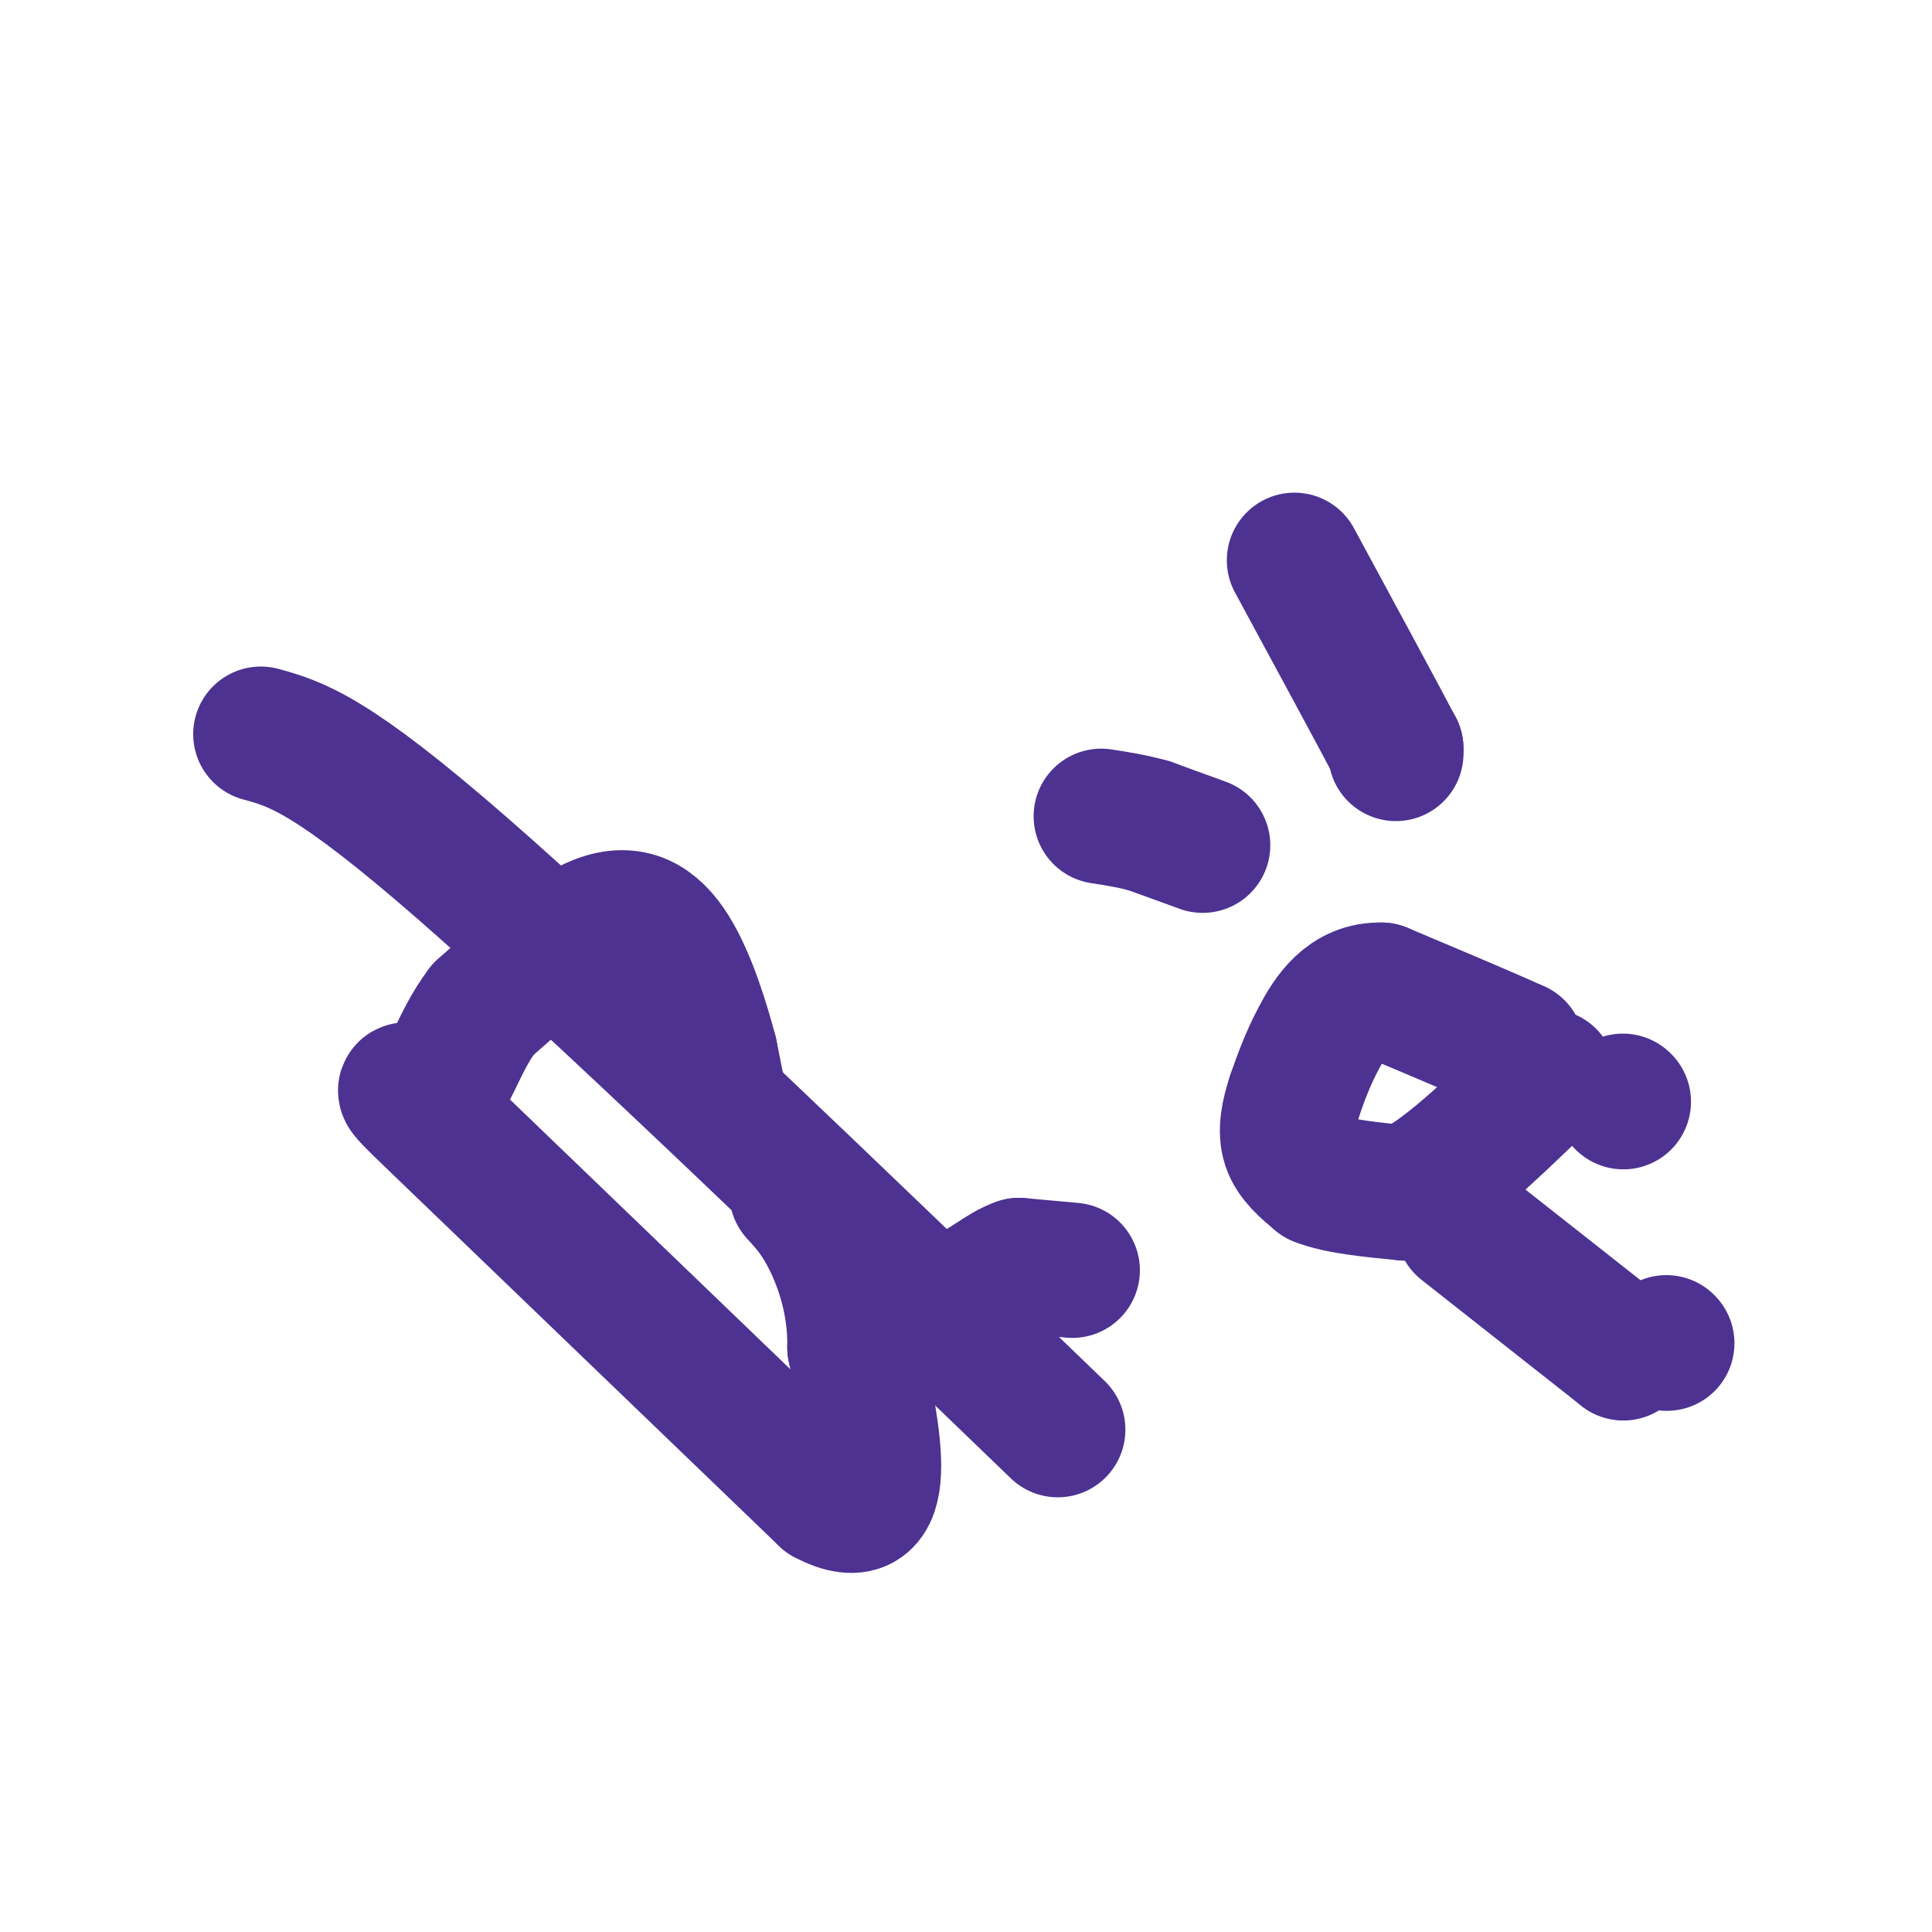
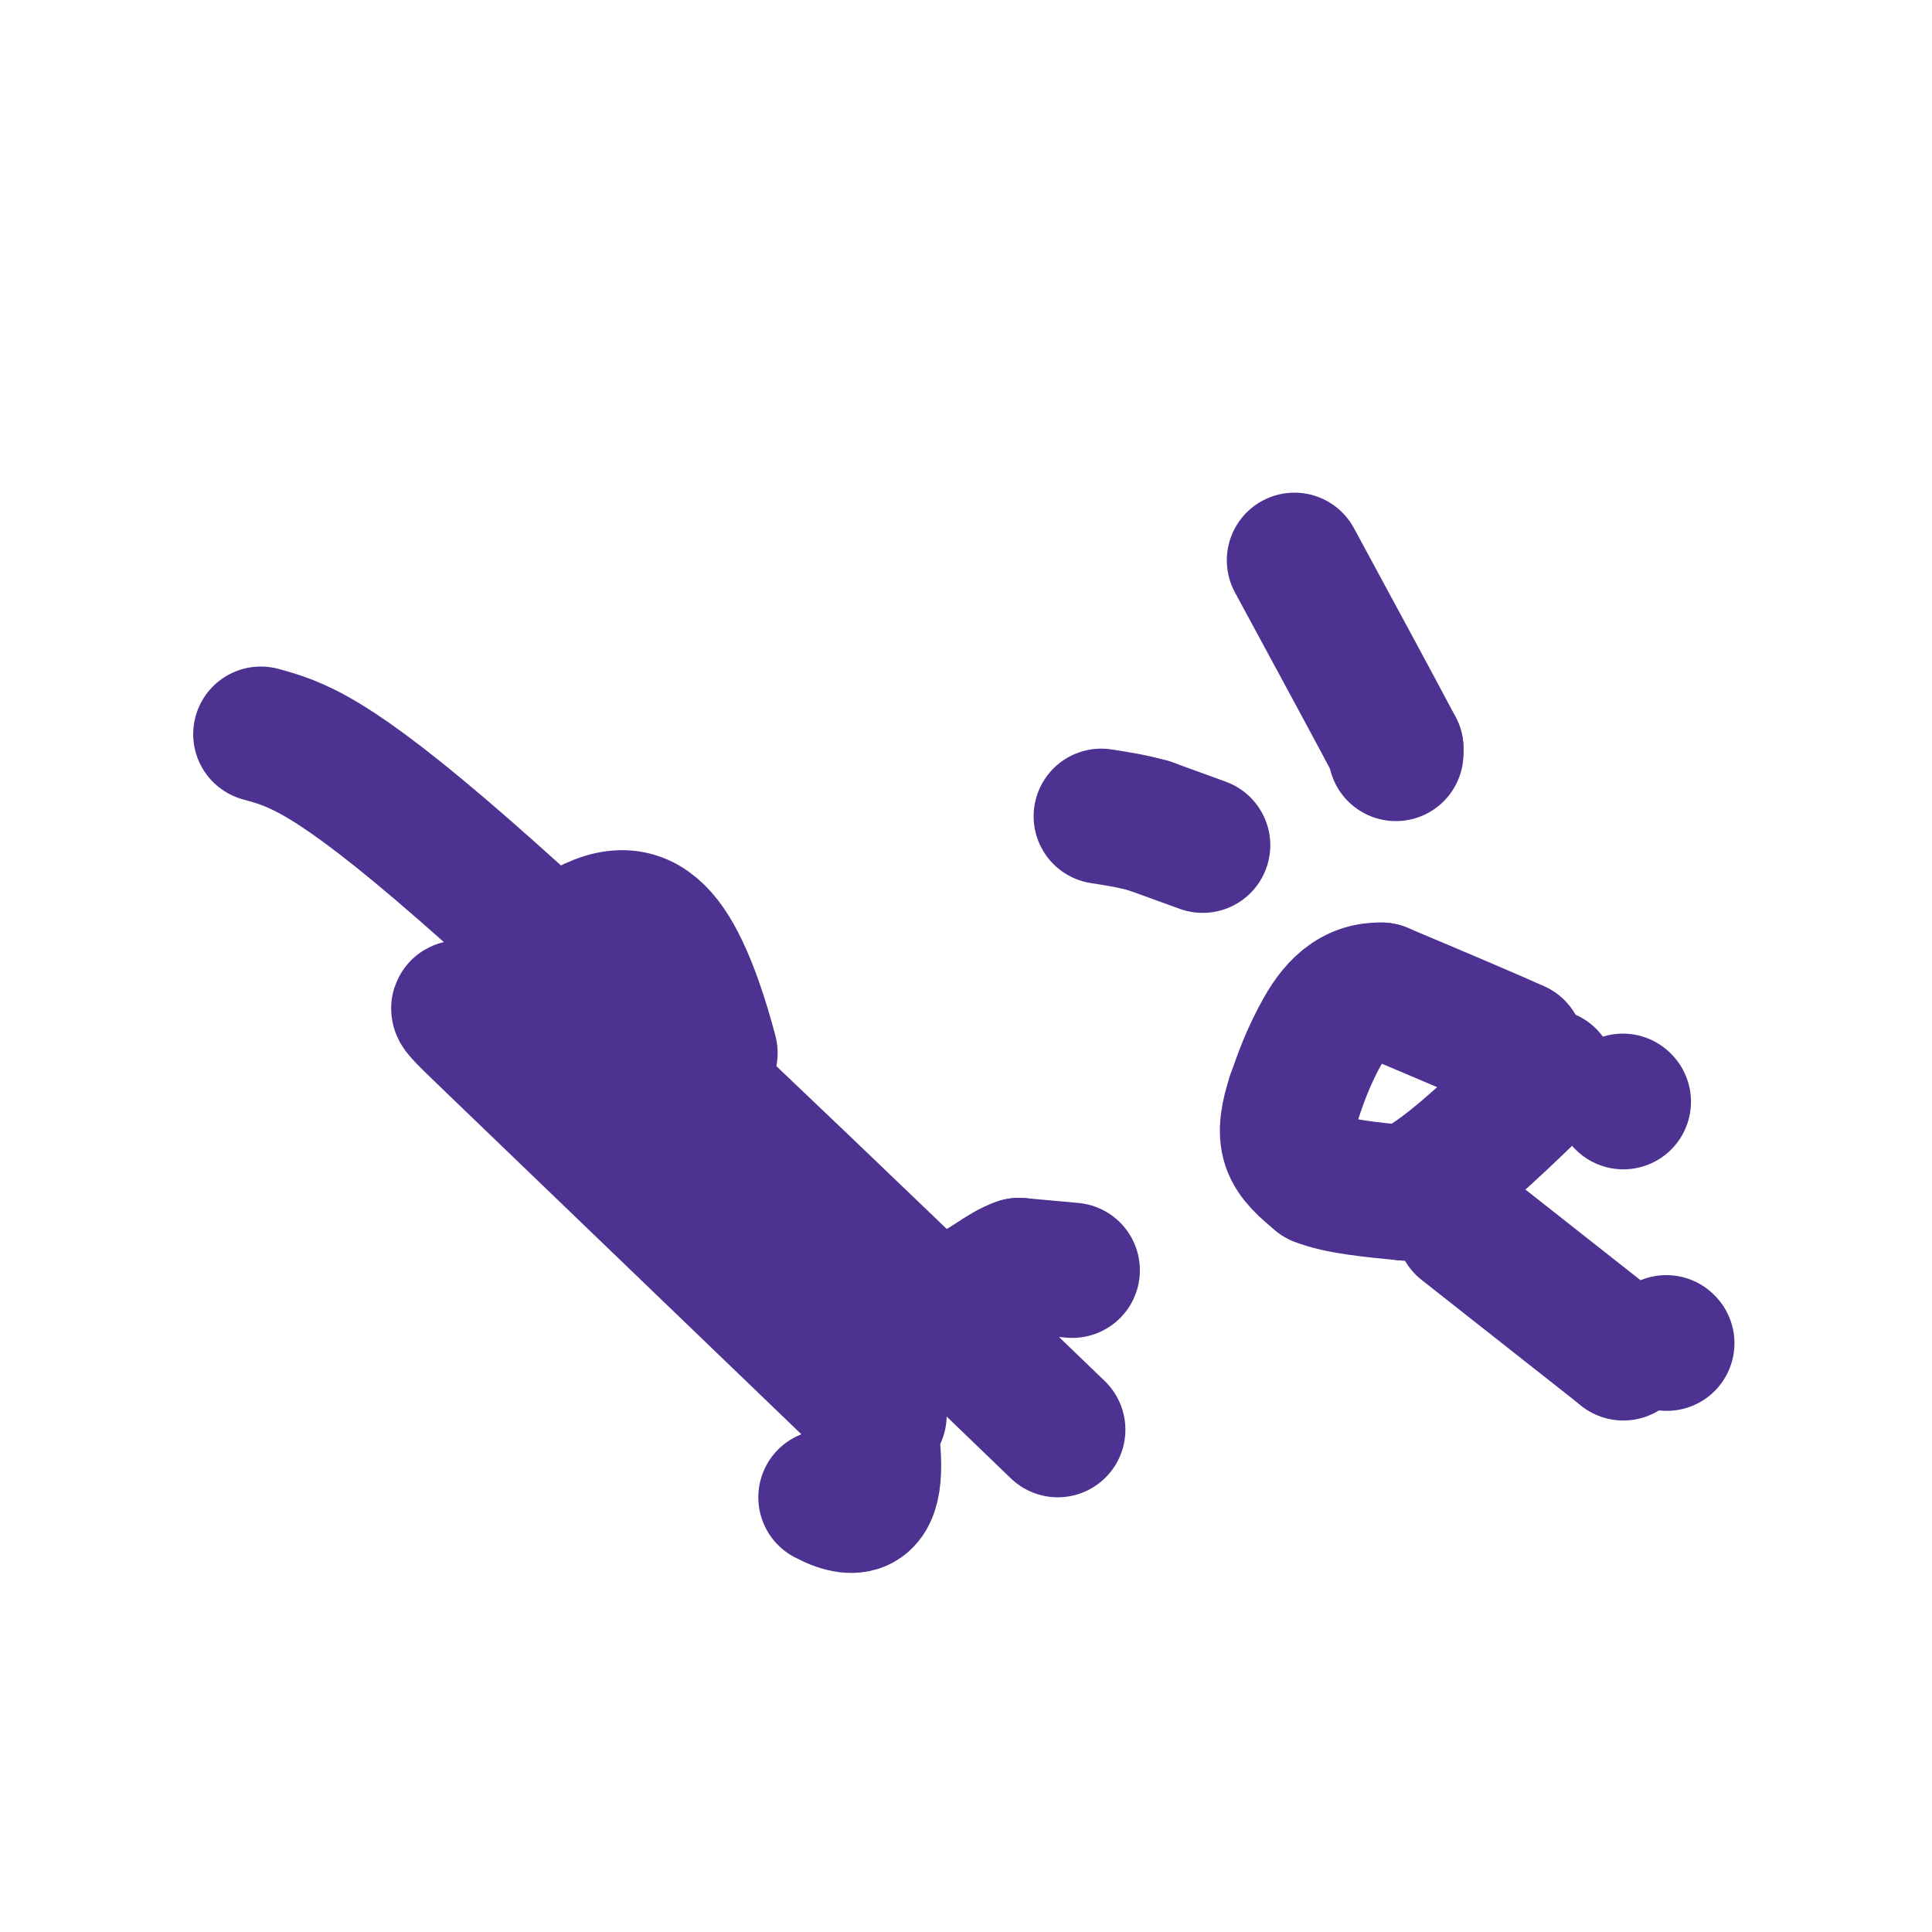
<svg xmlns="http://www.w3.org/2000/svg" viewBox="0 0 400 400" version="1.1">
  <g fill="none" stroke="#4d3292" stroke-width="28" stroke-linecap="round" stroke-linejoin="round">
    <path d="M289,156c0.000,0.000 0.000,-1.000 0,-1" />
    <path d="M289,155c-3.500,-6.667 -12.250,-22.833 -21,-39" />
    <path d="M249,175c0.000,0.000 -11.000,-4.000 -11,-4" />
    <path d="M238,171c-3.500,-1.000 -6.750,-1.500 -10,-2" />
    <path d="M222,263c0.000,0.000 -11.000,-1.000 -11,-1" />
    <path d="M211,262c-3.578,1.178 -7.022,4.622 -11,6c-3.978,1.378 -8.489,0.689 -13,0" />
    <path d="M314,218c0.000,0.000 0.000,-1.000 0,-1" />
    <path d="M314,217c-4.667,-2.167 -16.333,-7.083 -28,-12" />
    <path d="M286,205c-7.022,-0.178 -10.578,5.378 -13,10c-2.422,4.622 -3.711,8.311 -5,12" />
    <path d="M268,227c-1.267,3.778 -1.933,7.222 -1,10c0.933,2.778 3.467,4.889 6,7" />
    <path d="M273,244c4.000,1.667 11.000,2.333 18,3" />
    <path d="M291,247c7.500,-3.167 17.250,-12.583 27,-22" />
    <path d="M318,225c4.500,-3.667 2.250,-1.833 0,0" />
-     <path d="M149,228c0.000,0.000 -2.000,-10.000 -2,-10" />
    <path d="M147,218c-1.512,-5.726 -4.292,-15.042 -8,-21c-3.708,-5.958 -8.345,-8.560 -15,-6c-6.655,2.560 -15.327,10.280 -24,18" />
-     <path d="M100,209c-5.440,7.060 -7.042,15.708 -11,17c-3.958,1.292 -10.274,-4.774 3,8c13.274,12.774 46.137,44.387 79,76" />
+     <path d="M100,209c-3.958,1.292 -10.274,-4.774 3,8c13.274,12.774 46.137,44.387 79,76" />
    <path d="M171,310c14.167,7.500 10.083,-11.750 6,-31" />
    <path d="M177,279c0.133,-9.267 -2.533,-16.933 -5,-22c-2.467,-5.067 -4.733,-7.533 -7,-10" />
    <path d="M219,296c-47.750,-46.000 -95.500,-92.000 -123,-116c-27.500,-24.000 -34.750,-26.000 -42,-28" />
    <path d="M336,228c0.000,0.000 0.100,0.100 0.1,0.1" />
    <path d="M345,278c0.000,0.000 0.100,0.100 0.1,0.1" />
    <path d="M336,280c0.000,0.000 0.100,0.100 0.1,0.1" />
    <path d="M336,280c0.000,0.000 -33.000,-26.000 -33,-26" />
  </g>
</svg>